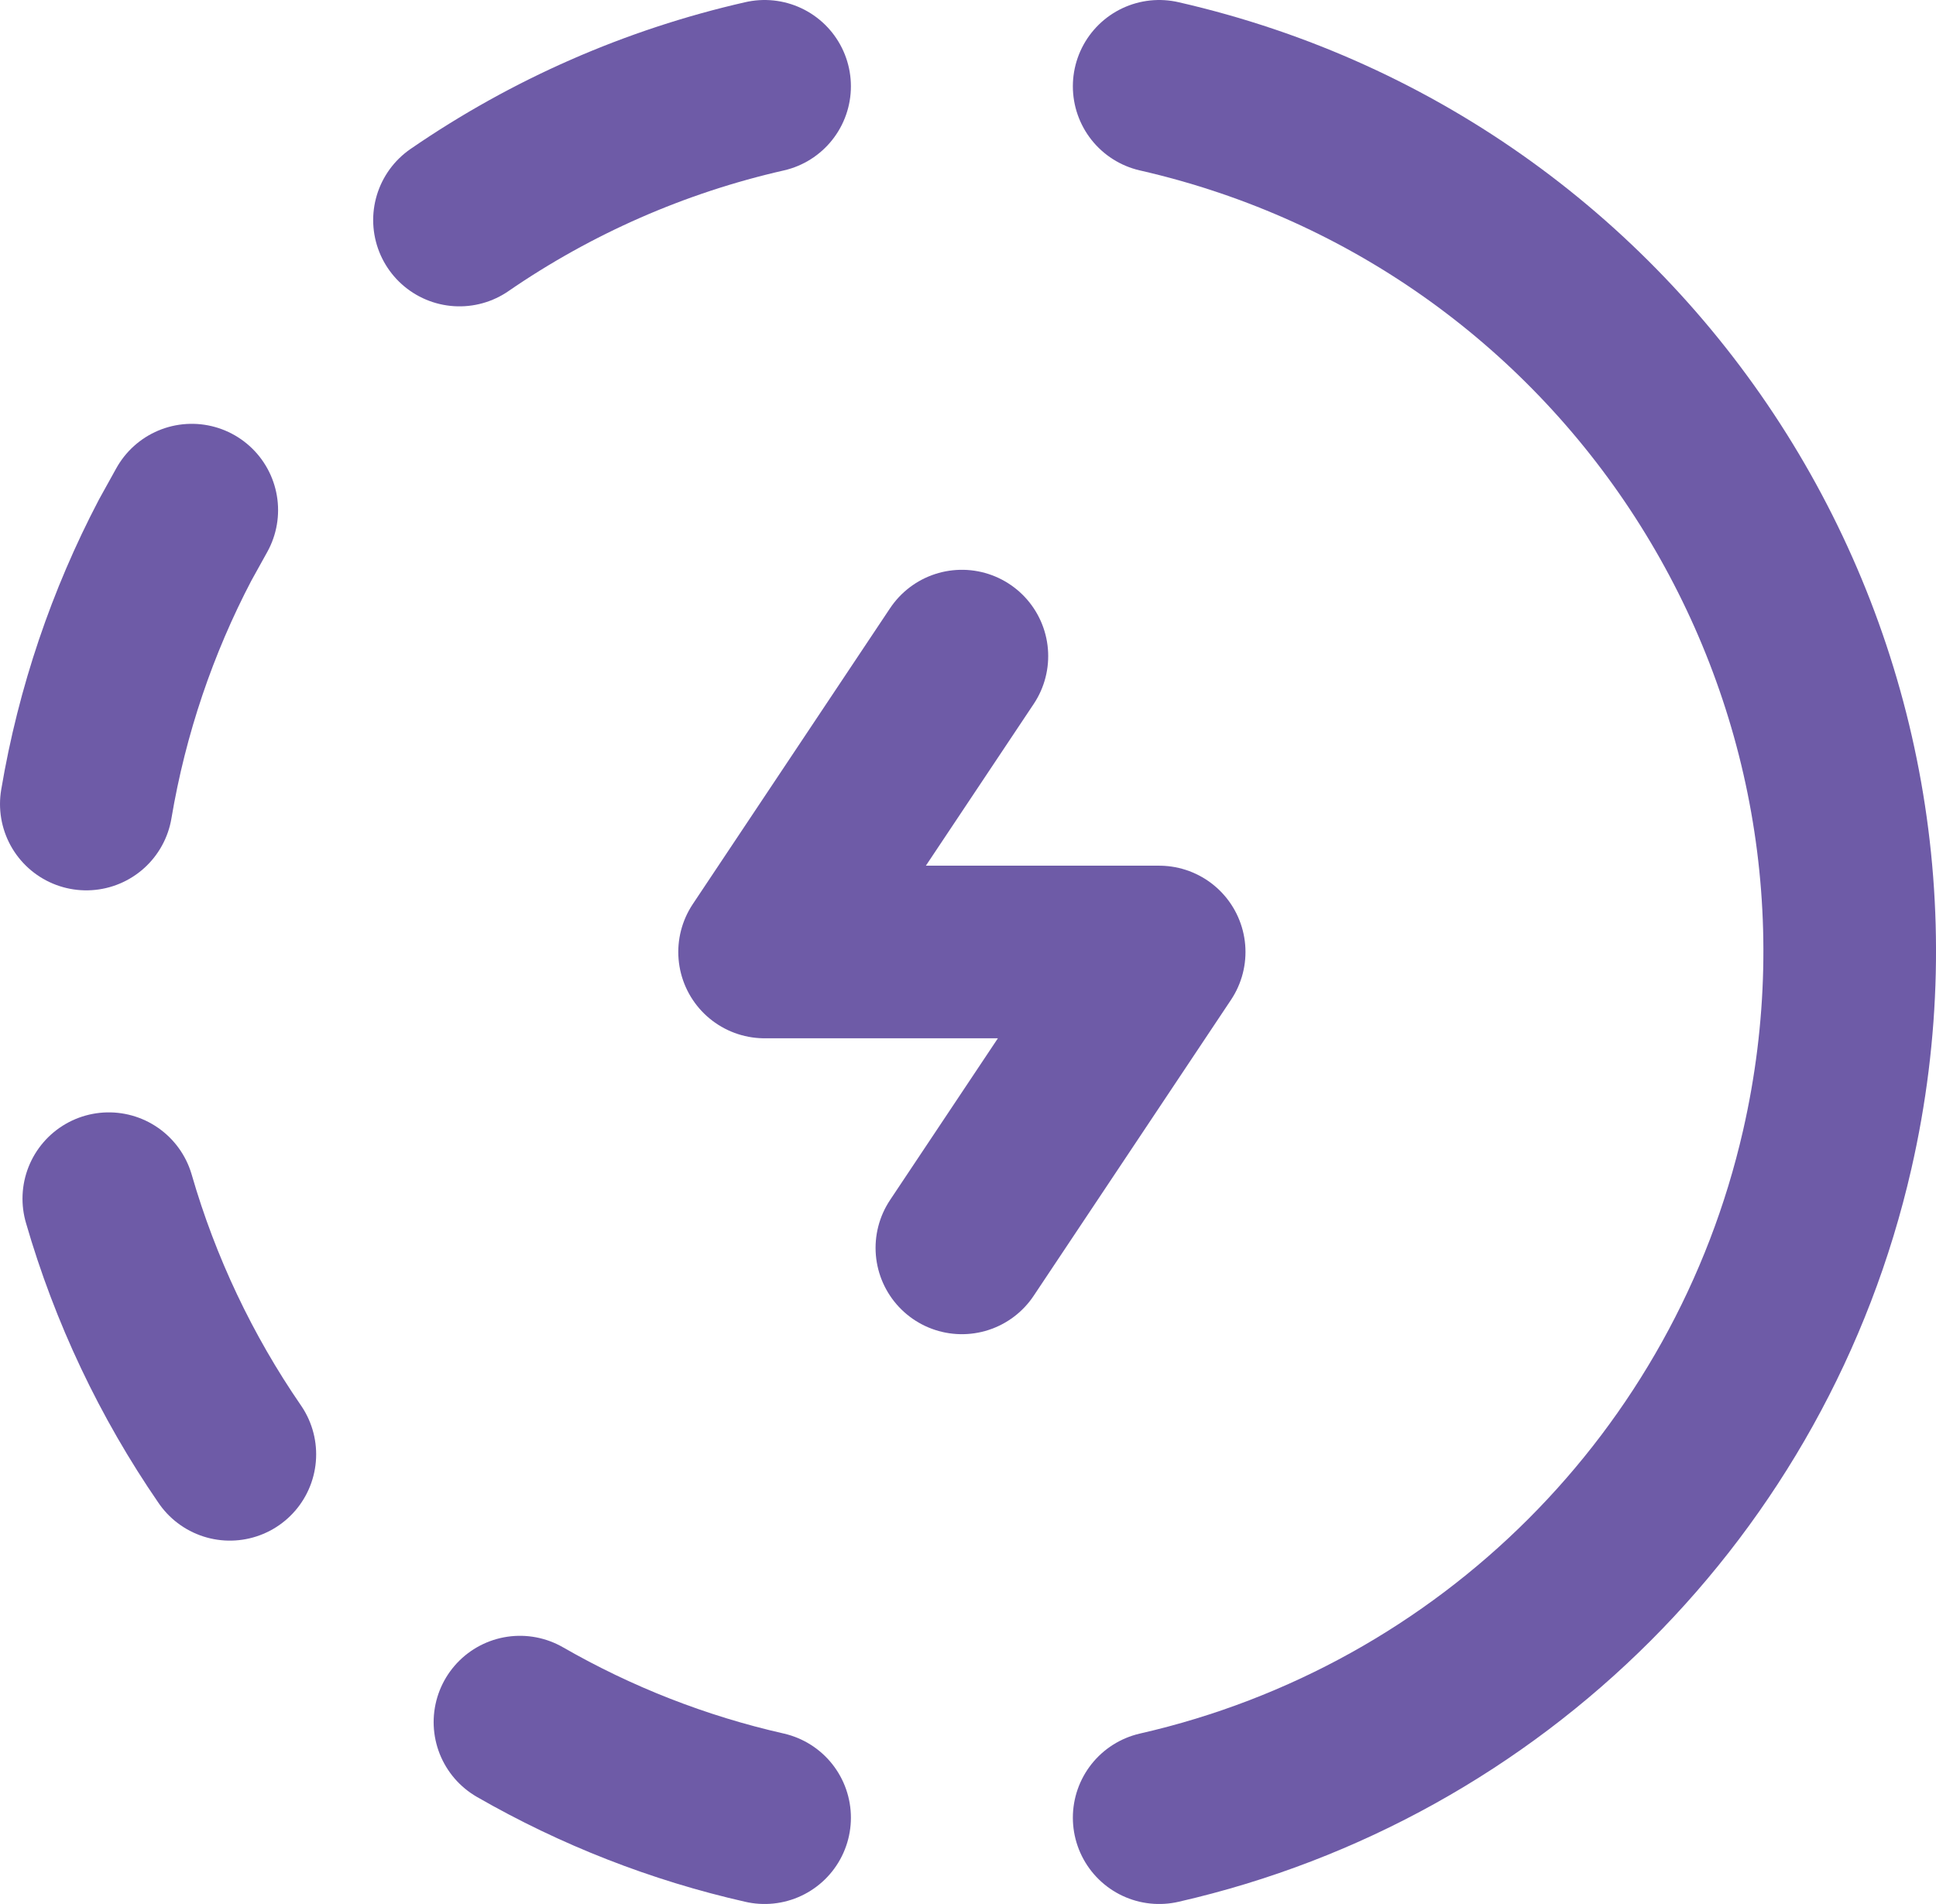
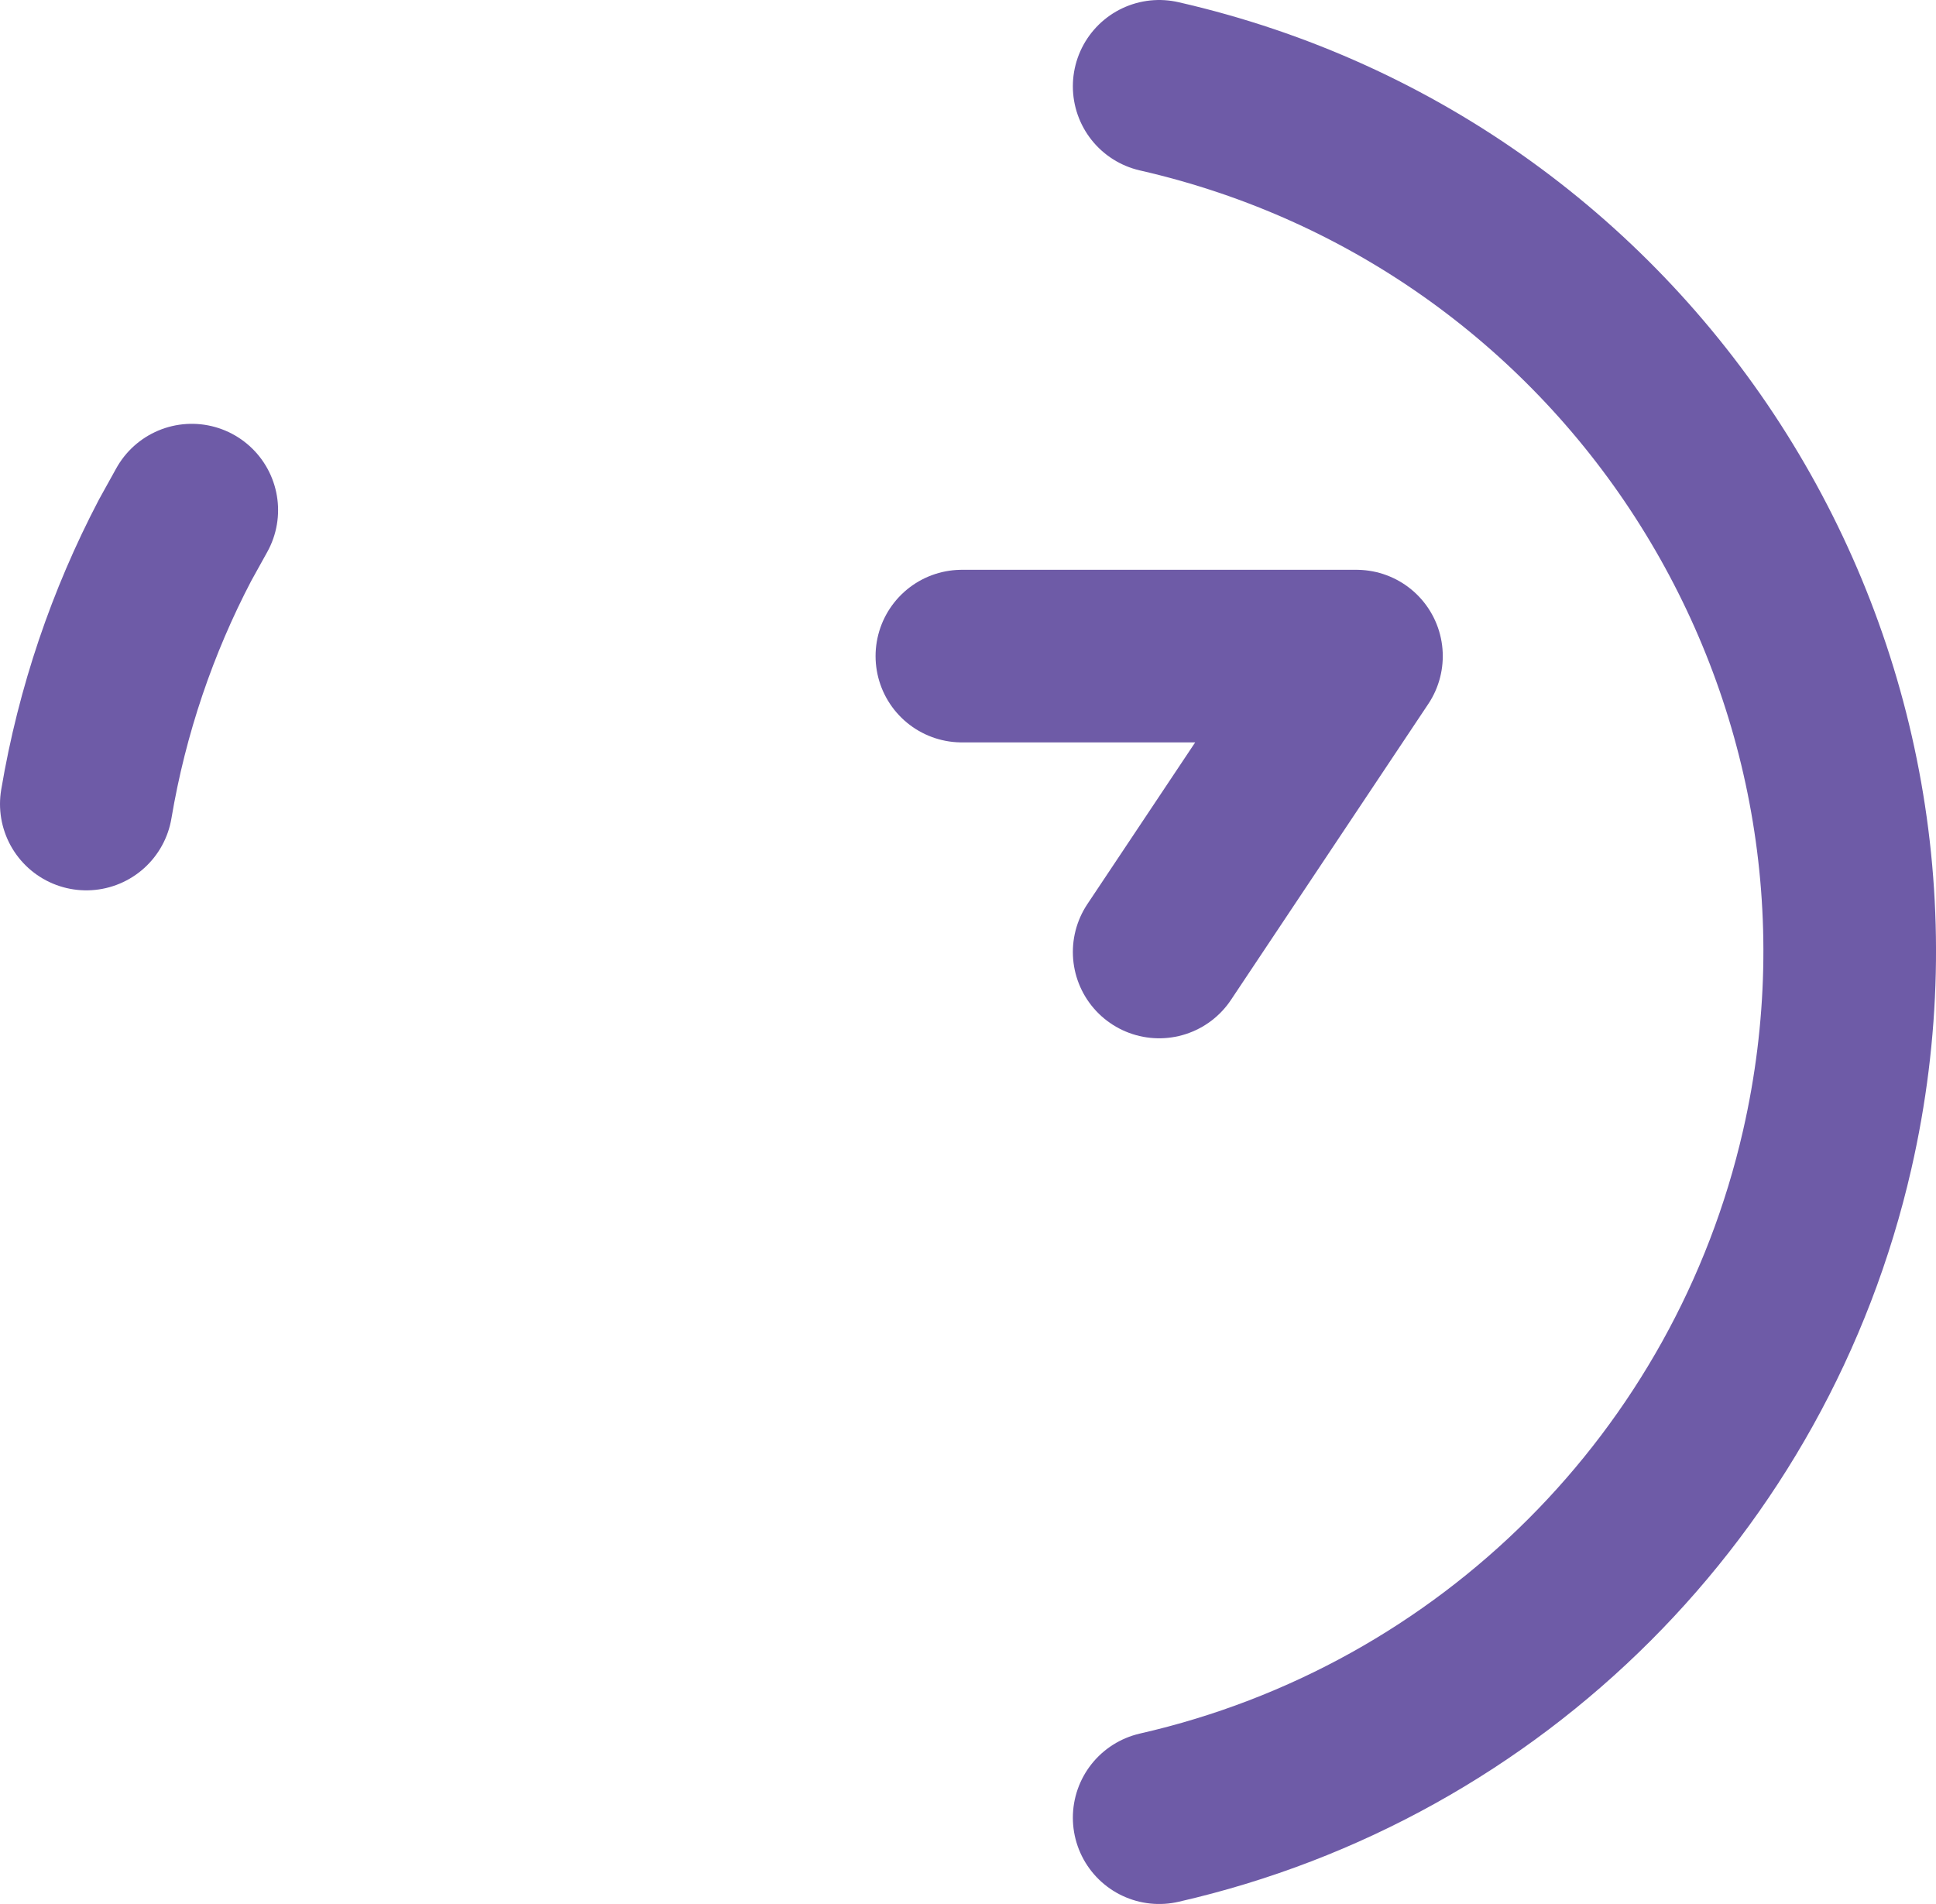
<svg xmlns="http://www.w3.org/2000/svg" viewBox="0 0 19.626 19.304" data-name="Layer 2" id="Layer_2">
  <defs>
    <style>
      .cls-1 {
        fill: none;
        stroke: #6e5ba7;
        stroke-linecap: round;
        stroke-linejoin: round;
        stroke-width: 1.75px;
      }
    </style>
  </defs>
  <g data-name="Layer 2" id="Layer_2-2">
    <g data-name="Layer 1-2" id="Layer_1-2">
      <g>
-         <path d="M7.751,18.429c-.87-.197-1.706-.524-2.48-.969" class="cls-1" />
        <path d="M11.751.875c4.847,1.107,7.88,5.934,6.772,10.782-.77,3.371-3.402,6.003-6.772,6.772" class="cls-1" />
-         <path d="M2.33,14.745c-.545-.792-.96-1.668-1.227-2.592" class="cls-1" />
        <path d="M.875,8.152c.16-.95.468-1.85.9-2.675l.169-.305" class="cls-1" />
-         <path d="M4.658,2.231c.936-.644,1.985-1.104,3.093-1.356" class="cls-1" />
-         <path d="M9.751,6.652l-2,3h4l-2,3" class="cls-1" />
+         <path d="M9.751,6.652h4l-2,3" class="cls-1" />
      </g>
    </g>
  </g>
</svg>